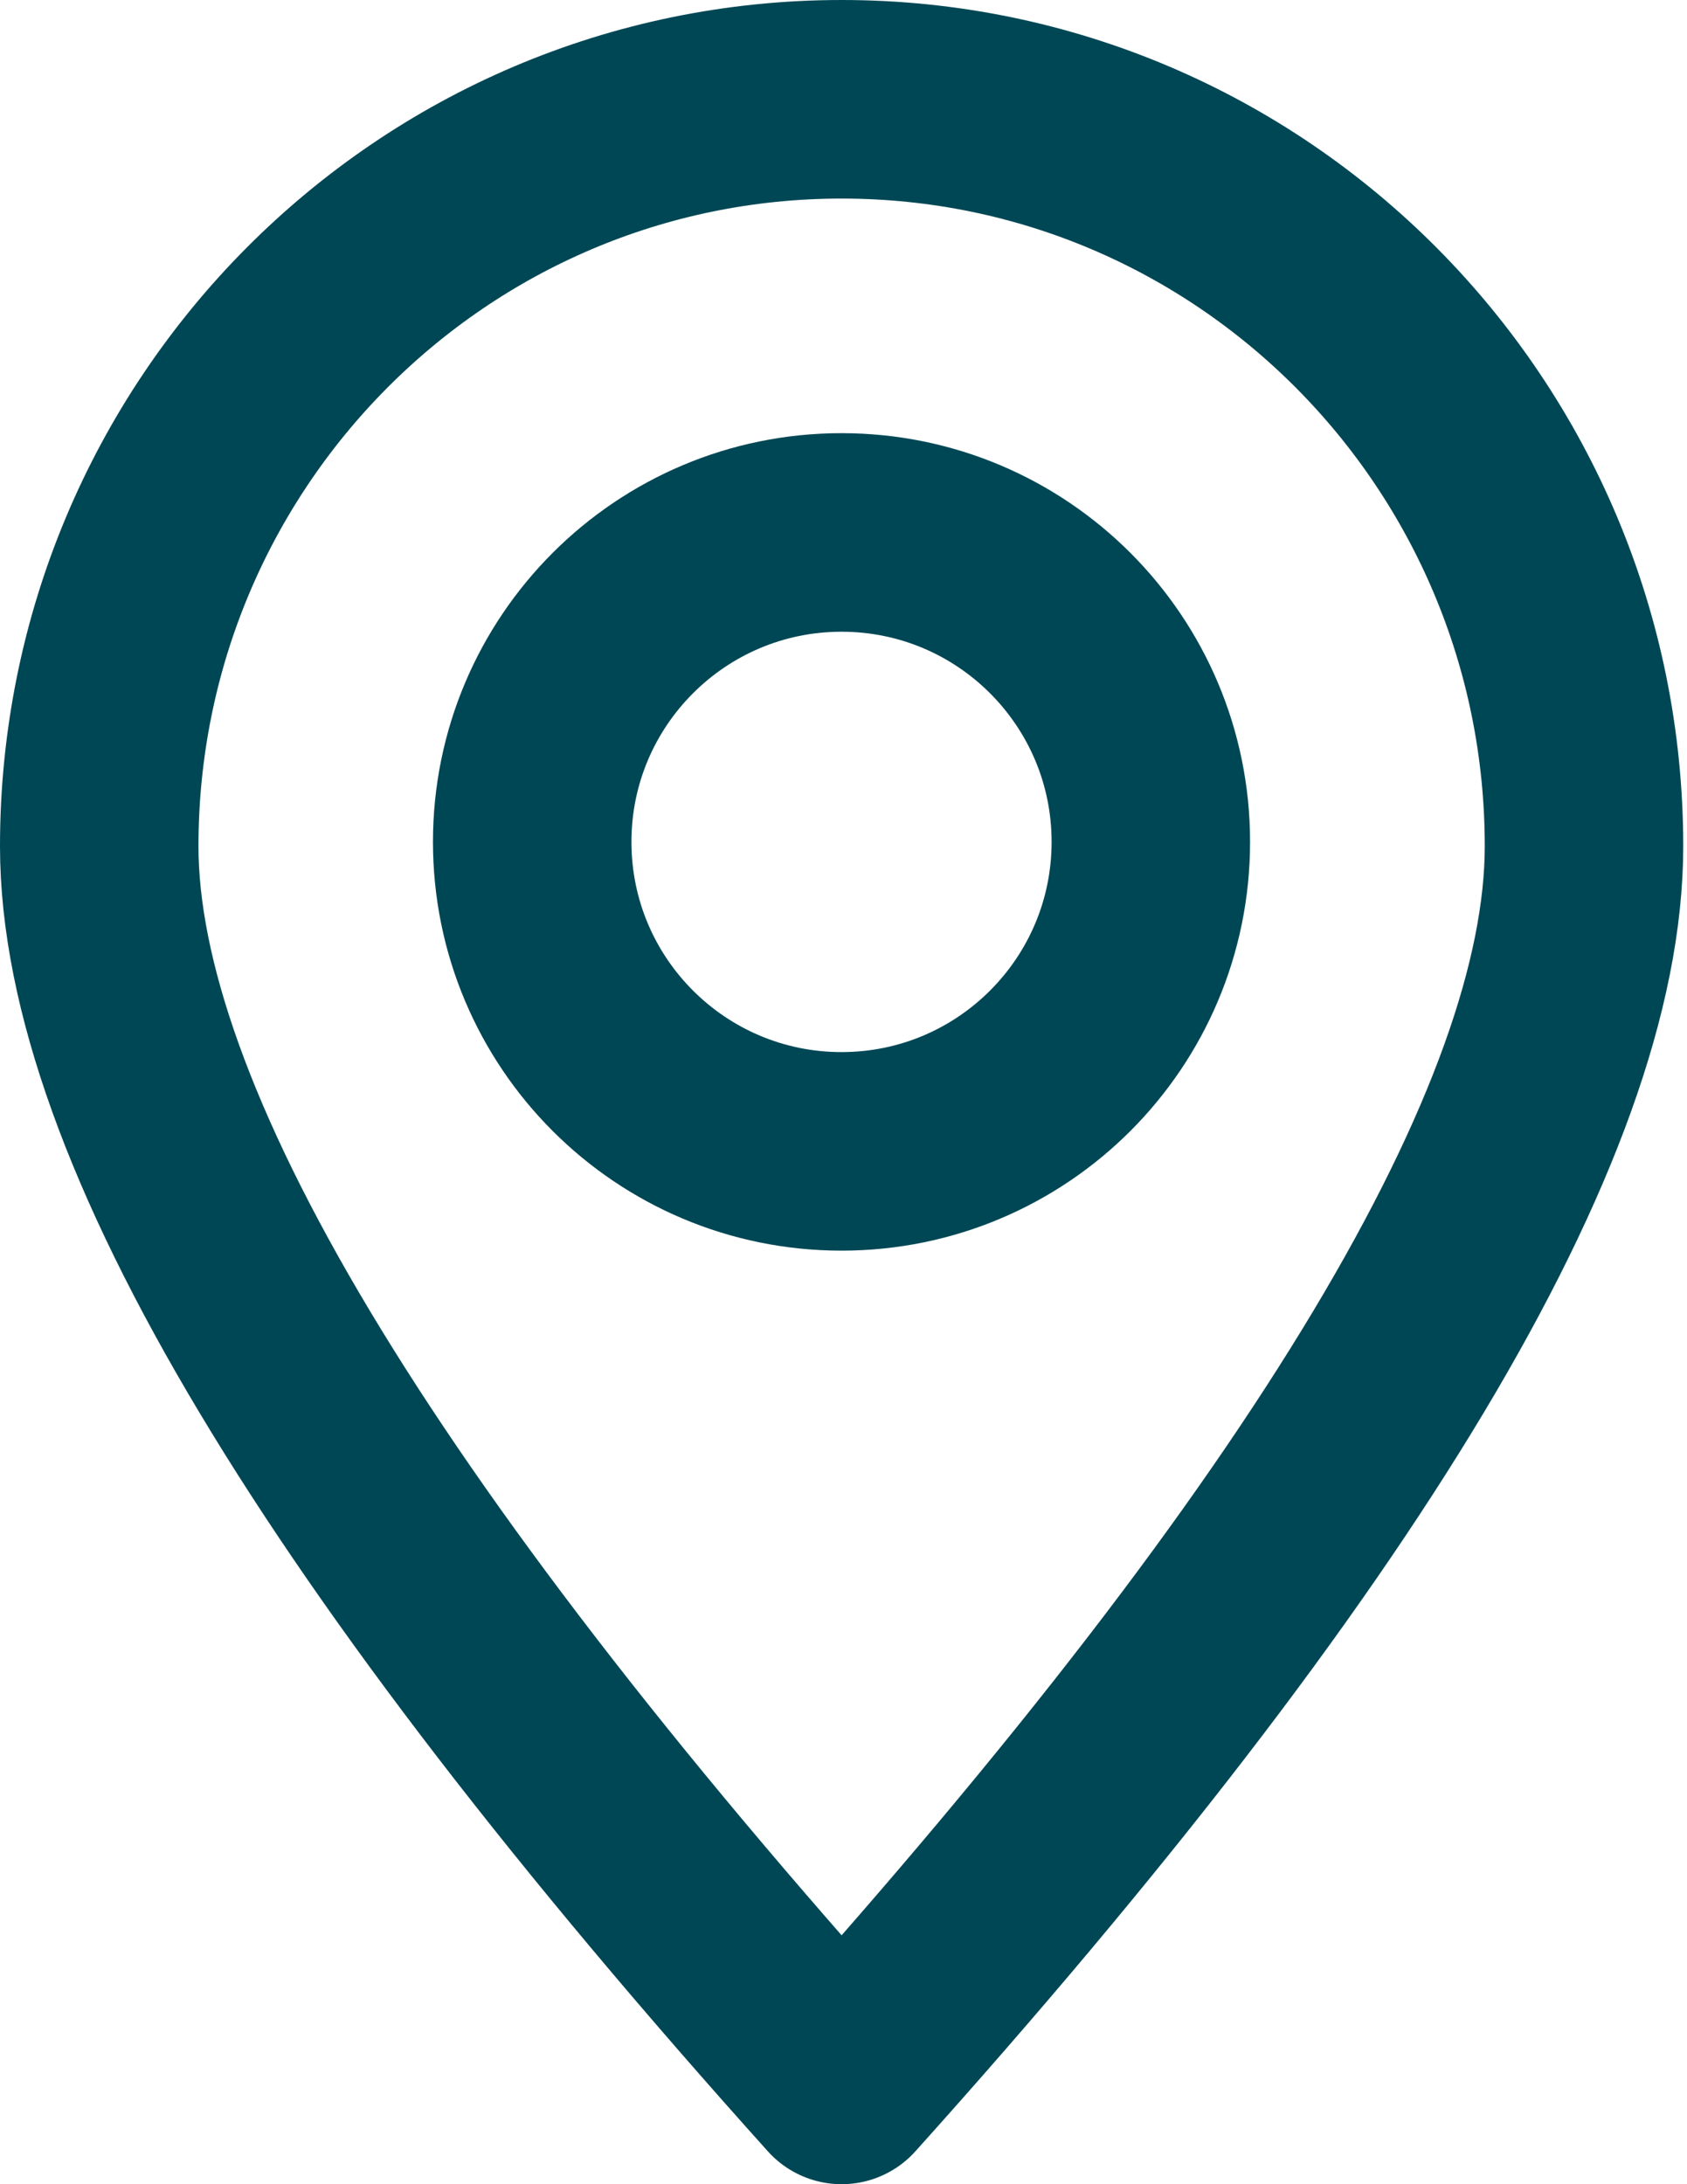
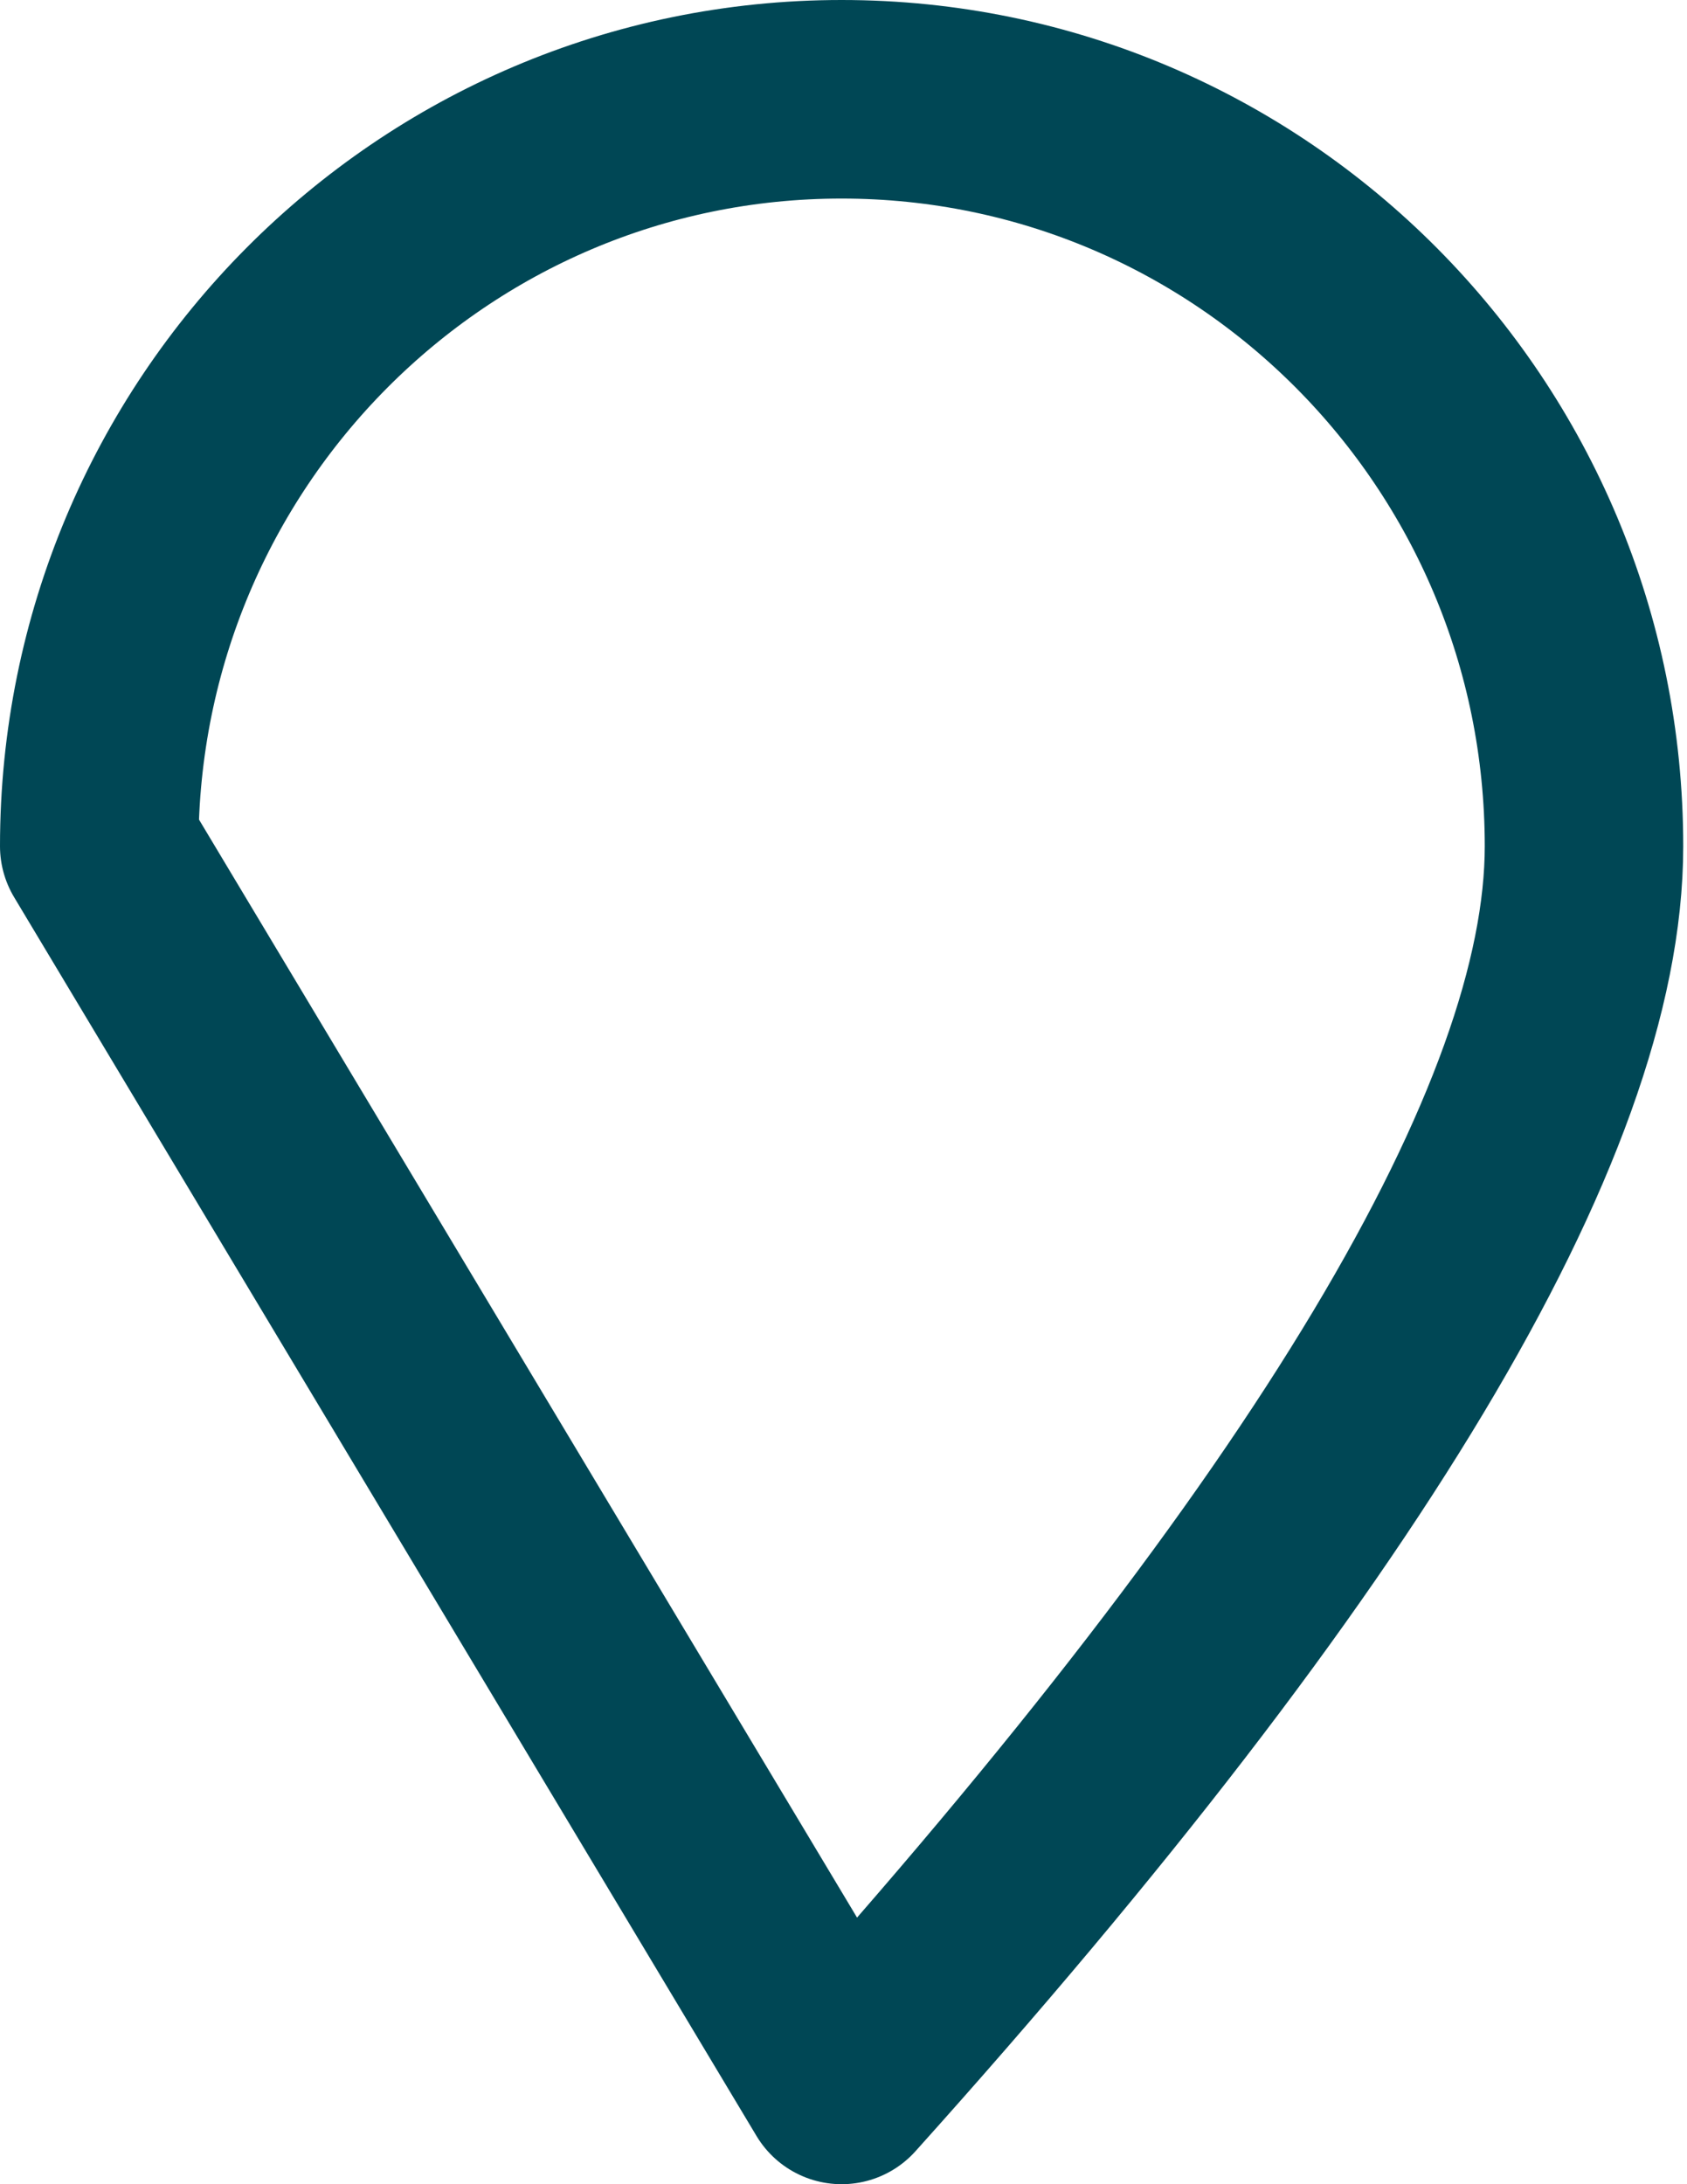
<svg xmlns="http://www.w3.org/2000/svg" width="17" height="22" viewBox="0 0 17 22" fill="none">
-   <path fill-rule="evenodd" clip-rule="evenodd" d="M8.481 21C13.468 15.451 15.962 11.292 15.962 8.523C15.962 4.368 12.613 1 8.481 1C4.349 1 1 4.368 1 8.523C1 11.292 3.494 15.451 8.481 21Z" stroke="#004755" stroke-width="2" stroke-linecap="round" stroke-linejoin="round" />
-   <path d="M8.48 11.597C10.202 11.597 11.597 10.202 11.597 8.48C11.597 6.759 10.202 5.363 8.48 5.363C6.759 5.363 5.363 6.759 5.363 8.48C5.363 10.202 6.759 11.597 8.48 11.597Z" stroke="#004755" stroke-width="2" stroke-linecap="round" stroke-linejoin="round" />
+   <path fill-rule="evenodd" clip-rule="evenodd" d="M8.481 21C13.468 15.451 15.962 11.292 15.962 8.523C15.962 4.368 12.613 1 8.481 1C4.349 1 1 4.368 1 8.523Z" stroke="#004755" stroke-width="2" stroke-linecap="round" stroke-linejoin="round" />
</svg>